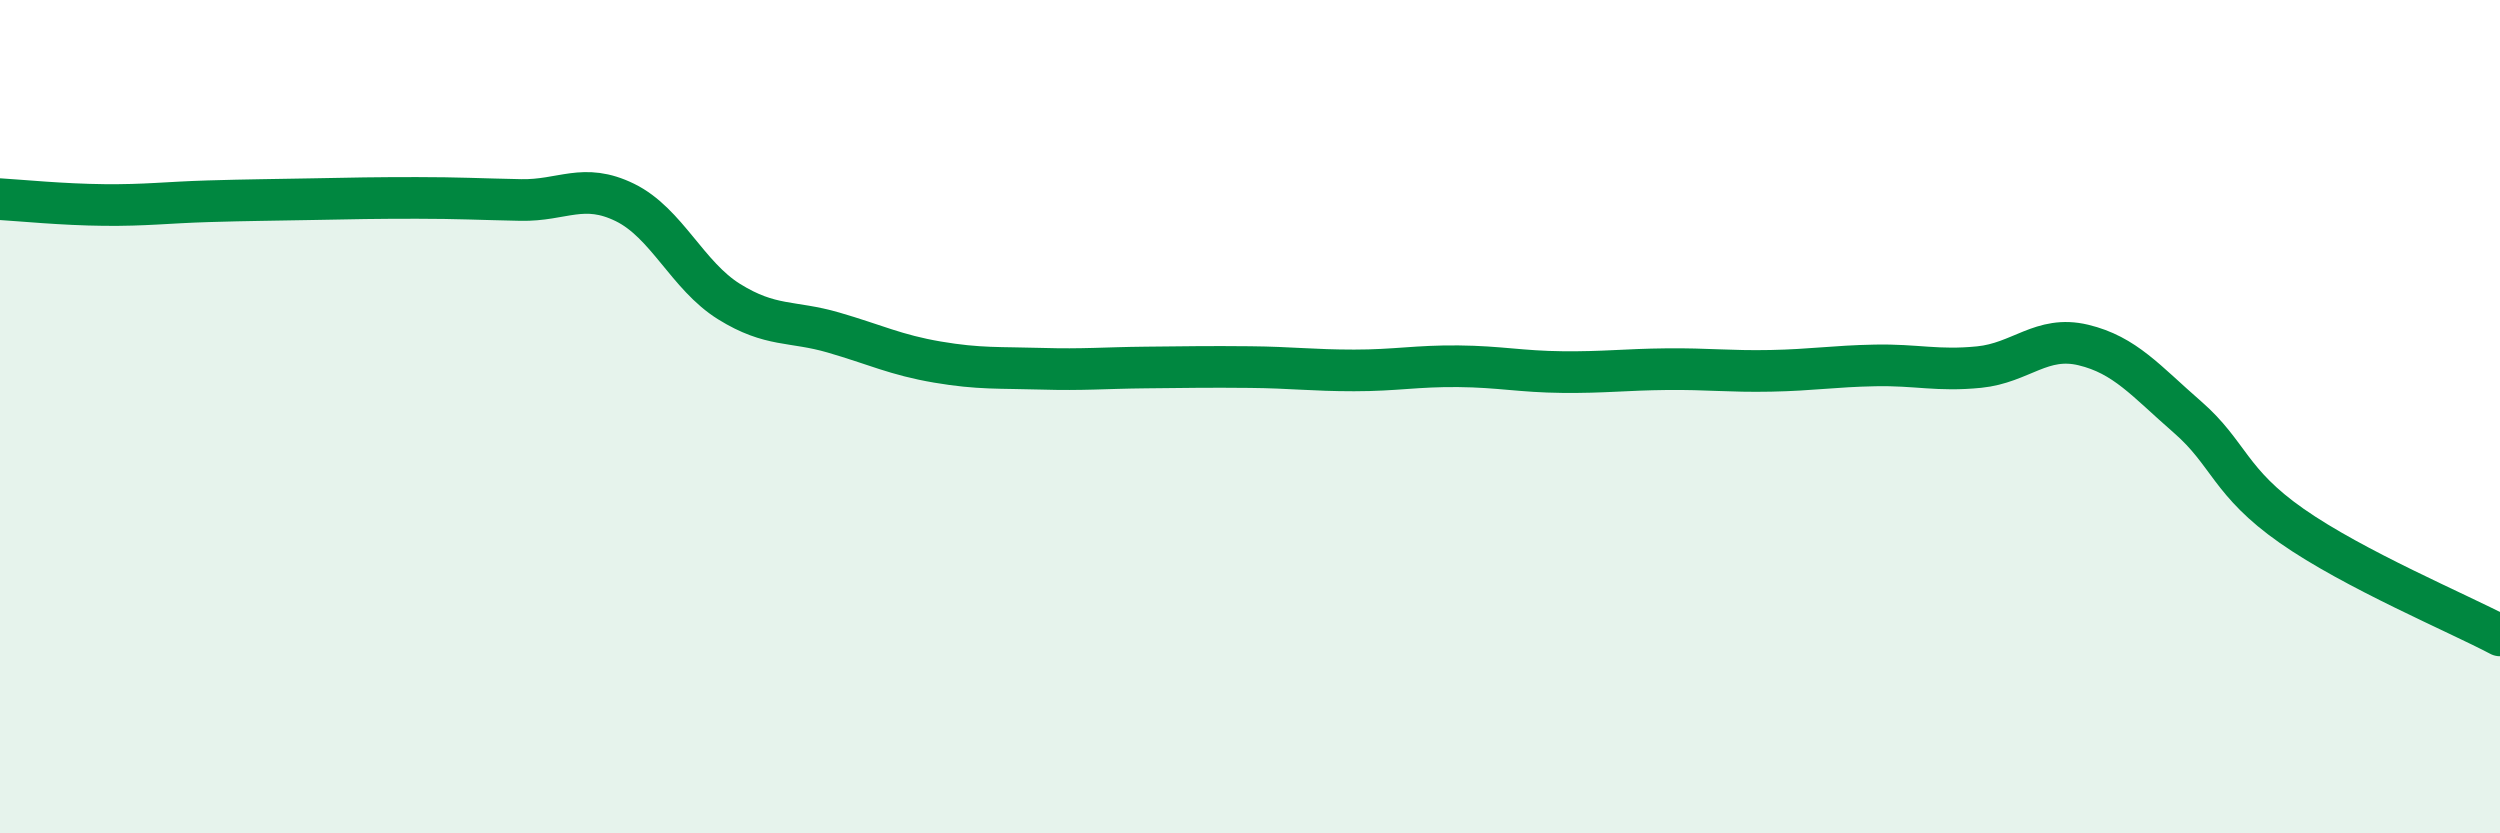
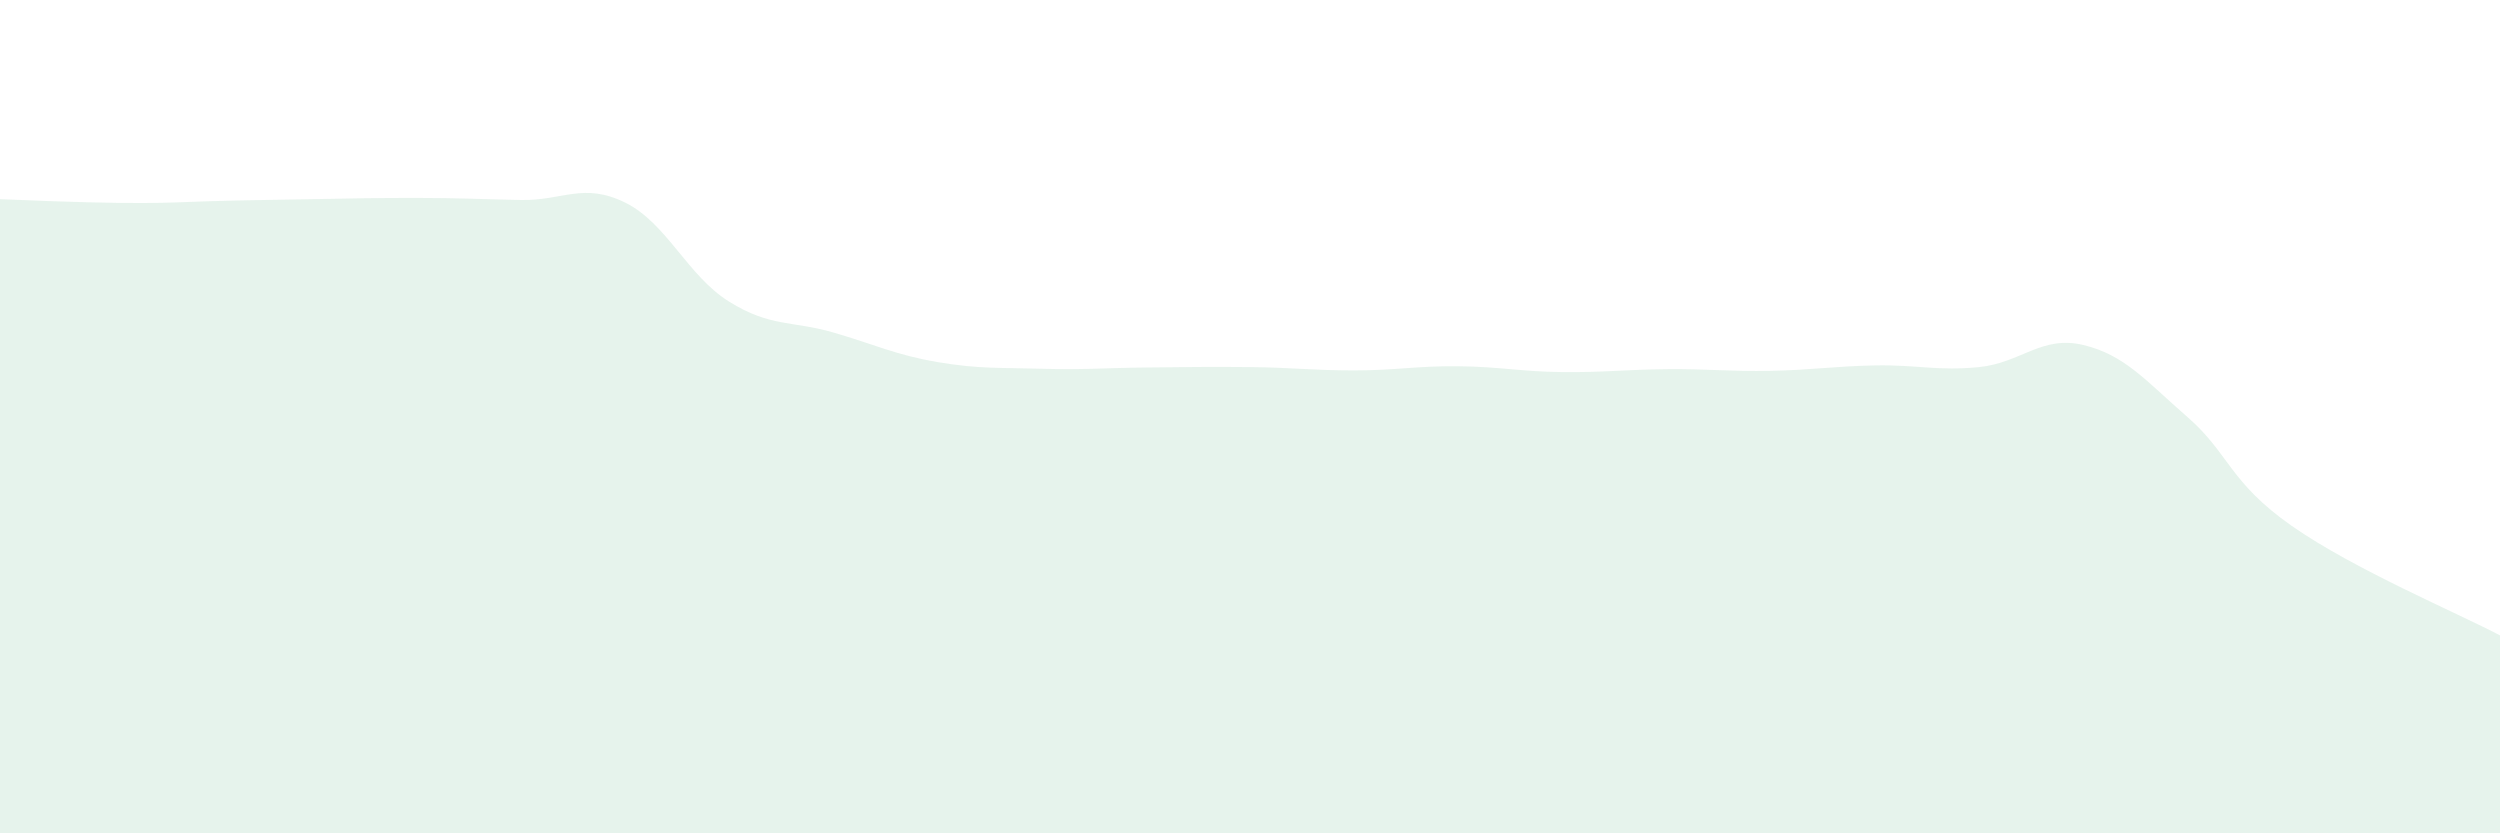
<svg xmlns="http://www.w3.org/2000/svg" width="60" height="20" viewBox="0 0 60 20">
-   <path d="M 0,4.78 C 0.5,4.81 1.5,4.91 2.5,4.92 C 3.5,4.93 4,4.86 5,4.83 C 6,4.8 6.5,4.8 7.5,4.78 C 8.5,4.76 9,4.75 10,4.75 C 11,4.75 11.5,4.78 12.5,4.8 C 13.5,4.82 14,4.37 15,4.86 C 16,5.35 16.5,6.62 17.5,7.24 C 18.5,7.86 19,7.69 20,7.98 C 21,8.27 21.5,8.52 22.5,8.69 C 23.5,8.86 24,8.82 25,8.85 C 26,8.88 26.5,8.83 27.5,8.82 C 28.5,8.81 29,8.8 30,8.81 C 31,8.82 31.5,8.89 32.5,8.89 C 33.5,8.89 34,8.78 35,8.79 C 36,8.8 36.5,8.92 37.5,8.93 C 38.5,8.94 39,8.87 40,8.86 C 41,8.85 41.5,8.92 42.5,8.9 C 43.5,8.88 44,8.79 45,8.77 C 46,8.75 46.5,8.91 47.5,8.81 C 48.5,8.71 49,8.04 50,8.28 C 51,8.52 51.5,9.14 52.5,10.01 C 53.5,10.88 53.5,11.57 55,12.62 C 56.5,13.67 59,14.72 60,15.25L60 20L0 20Z" fill="#008740" opacity="0.1" stroke-linecap="round" stroke-linejoin="round" />
-   <path d="M 0,4.78 C 0.5,4.81 1.5,4.91 2.5,4.92 C 3.5,4.93 4,4.86 5,4.83 C 6,4.8 6.5,4.8 7.5,4.78 C 8.5,4.76 9,4.75 10,4.75 C 11,4.75 11.5,4.78 12.5,4.8 C 13.5,4.82 14,4.37 15,4.86 C 16,5.35 16.5,6.62 17.5,7.24 C 18.5,7.86 19,7.69 20,7.98 C 21,8.27 21.5,8.52 22.5,8.69 C 23.5,8.86 24,8.82 25,8.85 C 26,8.88 26.5,8.83 27.5,8.82 C 28.5,8.81 29,8.8 30,8.81 C 31,8.82 31.5,8.89 32.5,8.89 C 33.5,8.89 34,8.78 35,8.79 C 36,8.8 36.5,8.92 37.5,8.93 C 38.5,8.94 39,8.87 40,8.86 C 41,8.85 41.5,8.92 42.5,8.9 C 43.5,8.88 44,8.79 45,8.77 C 46,8.75 46.5,8.91 47.5,8.81 C 48.5,8.71 49,8.04 50,8.28 C 51,8.52 51.5,9.14 52.5,10.01 C 53.5,10.88 53.5,11.57 55,12.62 C 56.5,13.67 59,14.72 60,15.25" stroke="#008740" stroke-width="1" fill="none" stroke-linecap="round" stroke-linejoin="round" />
+   <path d="M 0,4.78 C 3.5,4.93 4,4.86 5,4.83 C 6,4.8 6.5,4.8 7.5,4.78 C 8.5,4.76 9,4.75 10,4.75 C 11,4.75 11.5,4.78 12.5,4.8 C 13.5,4.82 14,4.37 15,4.86 C 16,5.35 16.5,6.62 17.5,7.24 C 18.5,7.86 19,7.69 20,7.98 C 21,8.27 21.5,8.52 22.5,8.69 C 23.5,8.86 24,8.82 25,8.85 C 26,8.88 26.5,8.83 27.5,8.82 C 28.5,8.81 29,8.8 30,8.81 C 31,8.82 31.5,8.89 32.5,8.89 C 33.5,8.89 34,8.78 35,8.79 C 36,8.8 36.5,8.92 37.5,8.93 C 38.5,8.94 39,8.87 40,8.86 C 41,8.85 41.5,8.92 42.5,8.9 C 43.5,8.88 44,8.79 45,8.77 C 46,8.75 46.5,8.91 47.5,8.81 C 48.5,8.71 49,8.04 50,8.28 C 51,8.52 51.5,9.14 52.5,10.01 C 53.5,10.88 53.5,11.57 55,12.62 C 56.5,13.67 59,14.72 60,15.25L60 20L0 20Z" fill="#008740" opacity="0.1" stroke-linecap="round" stroke-linejoin="round" />
</svg>